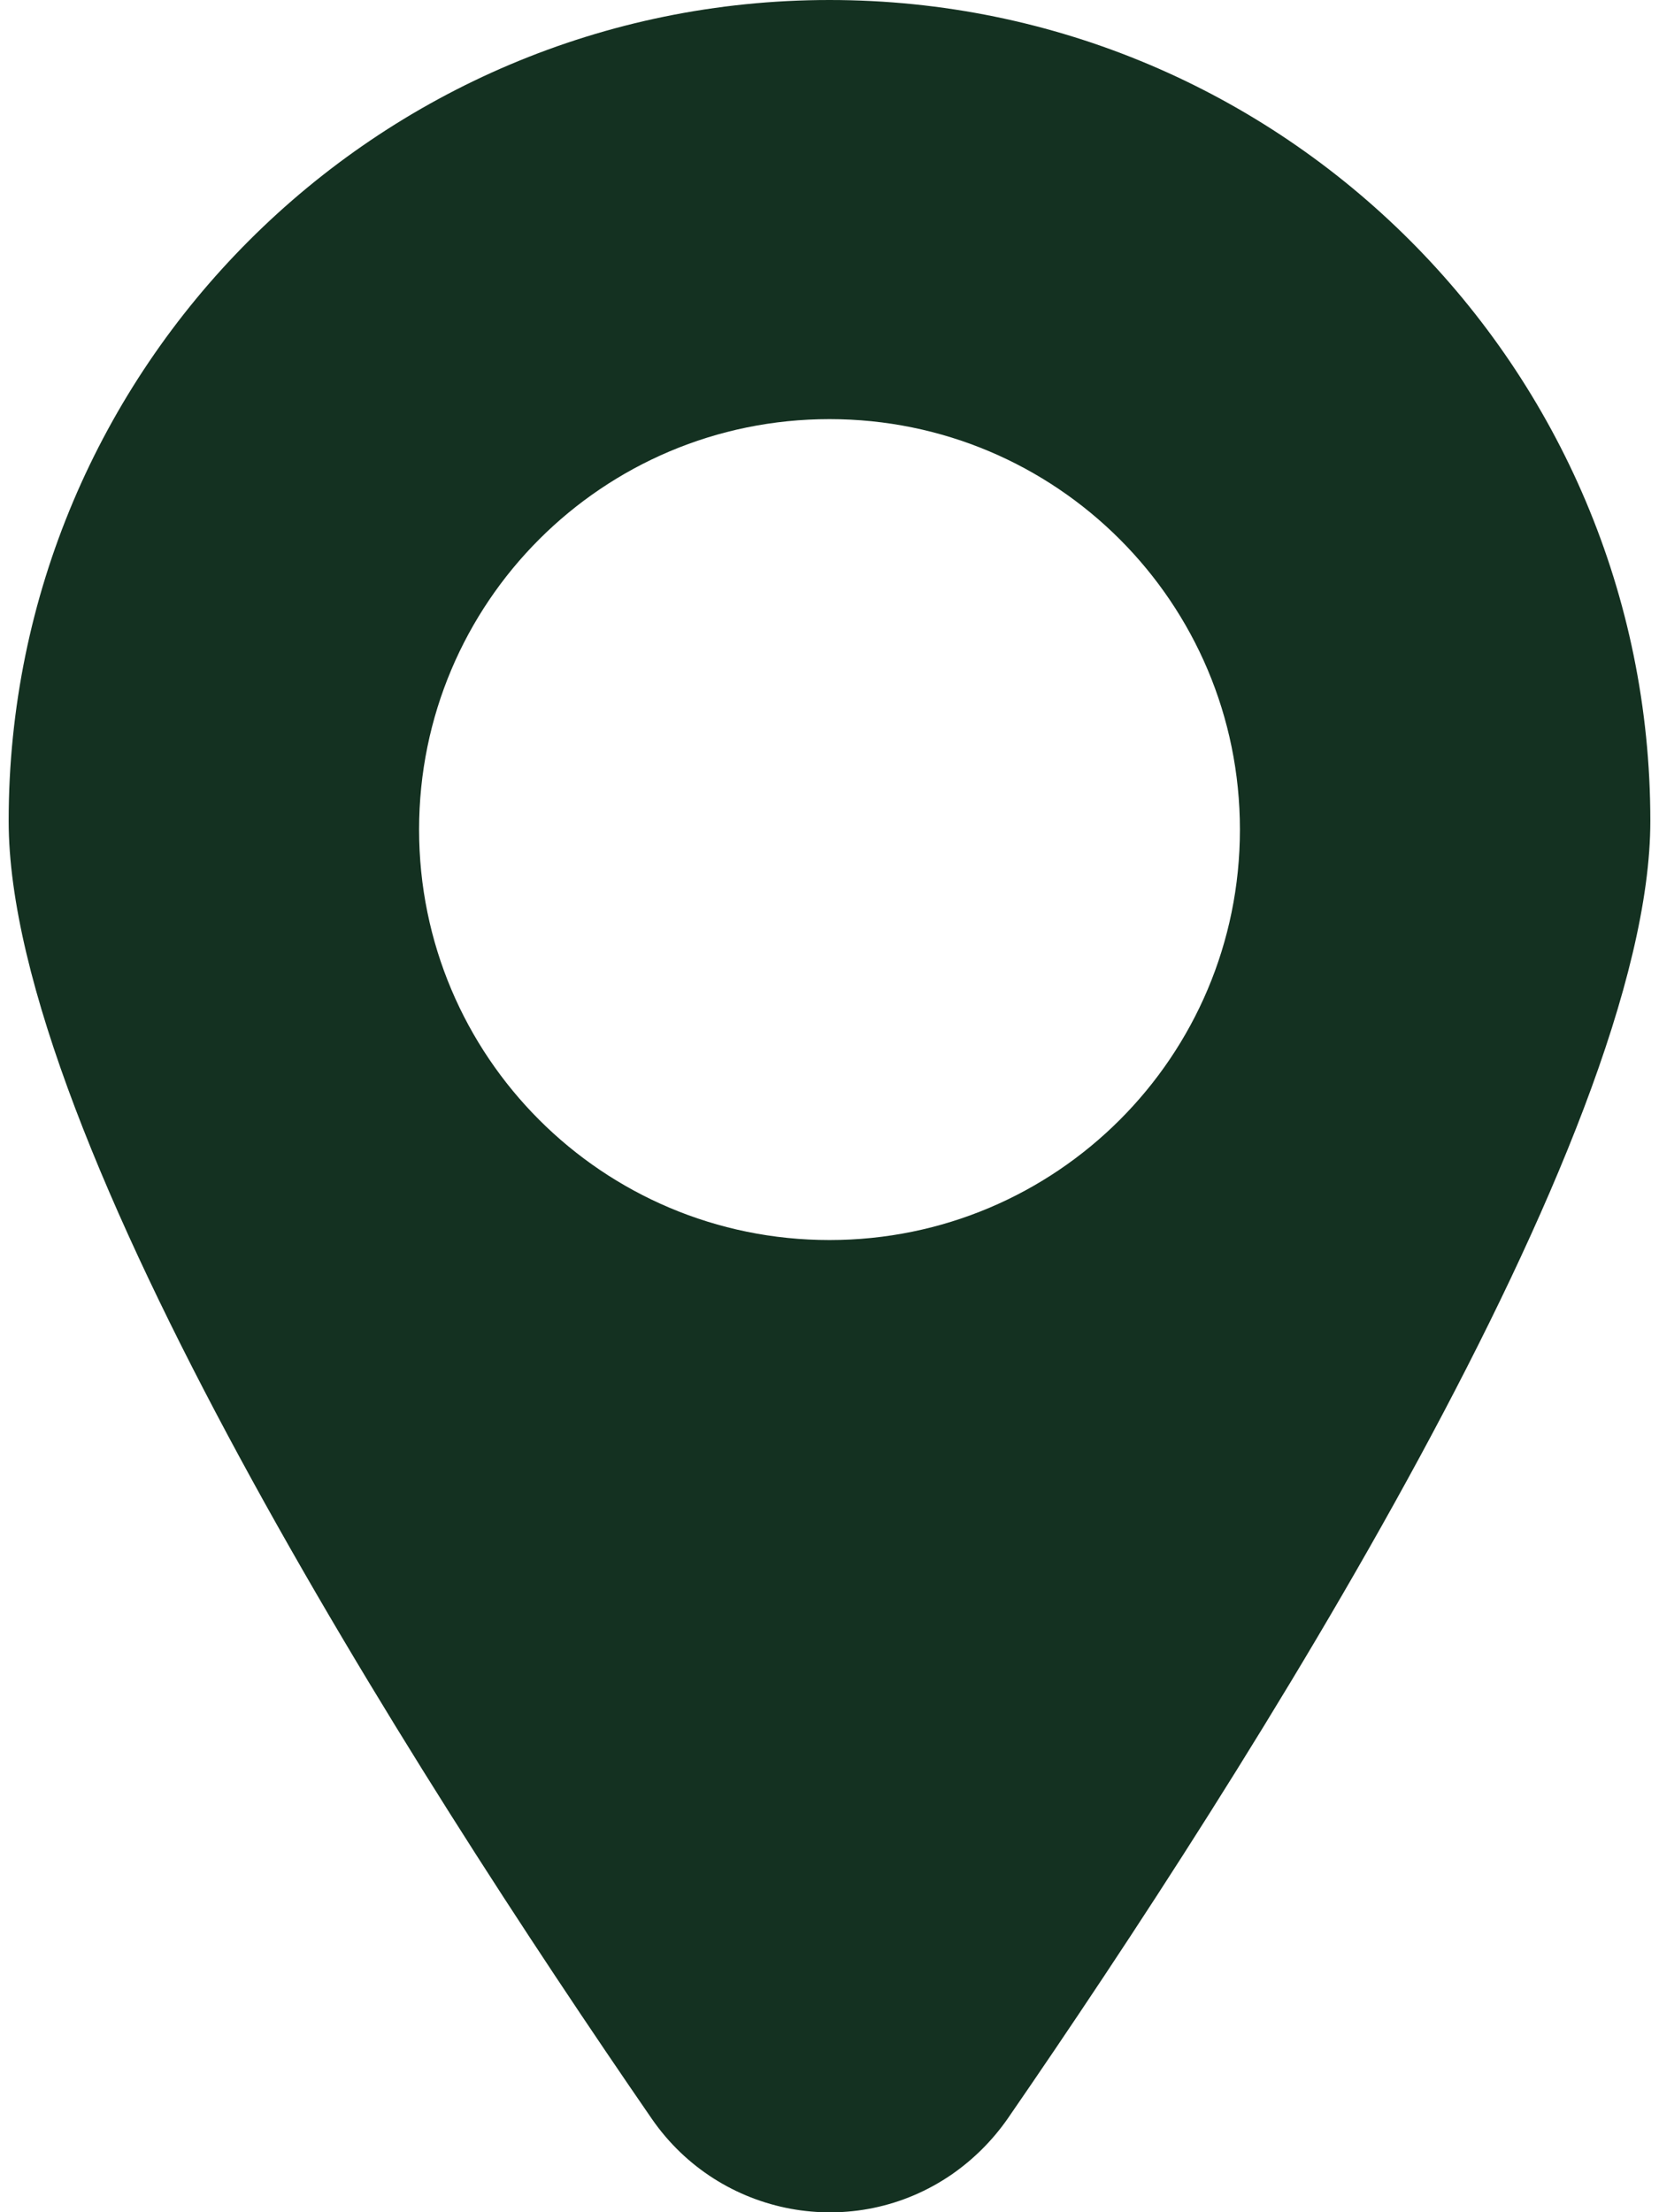
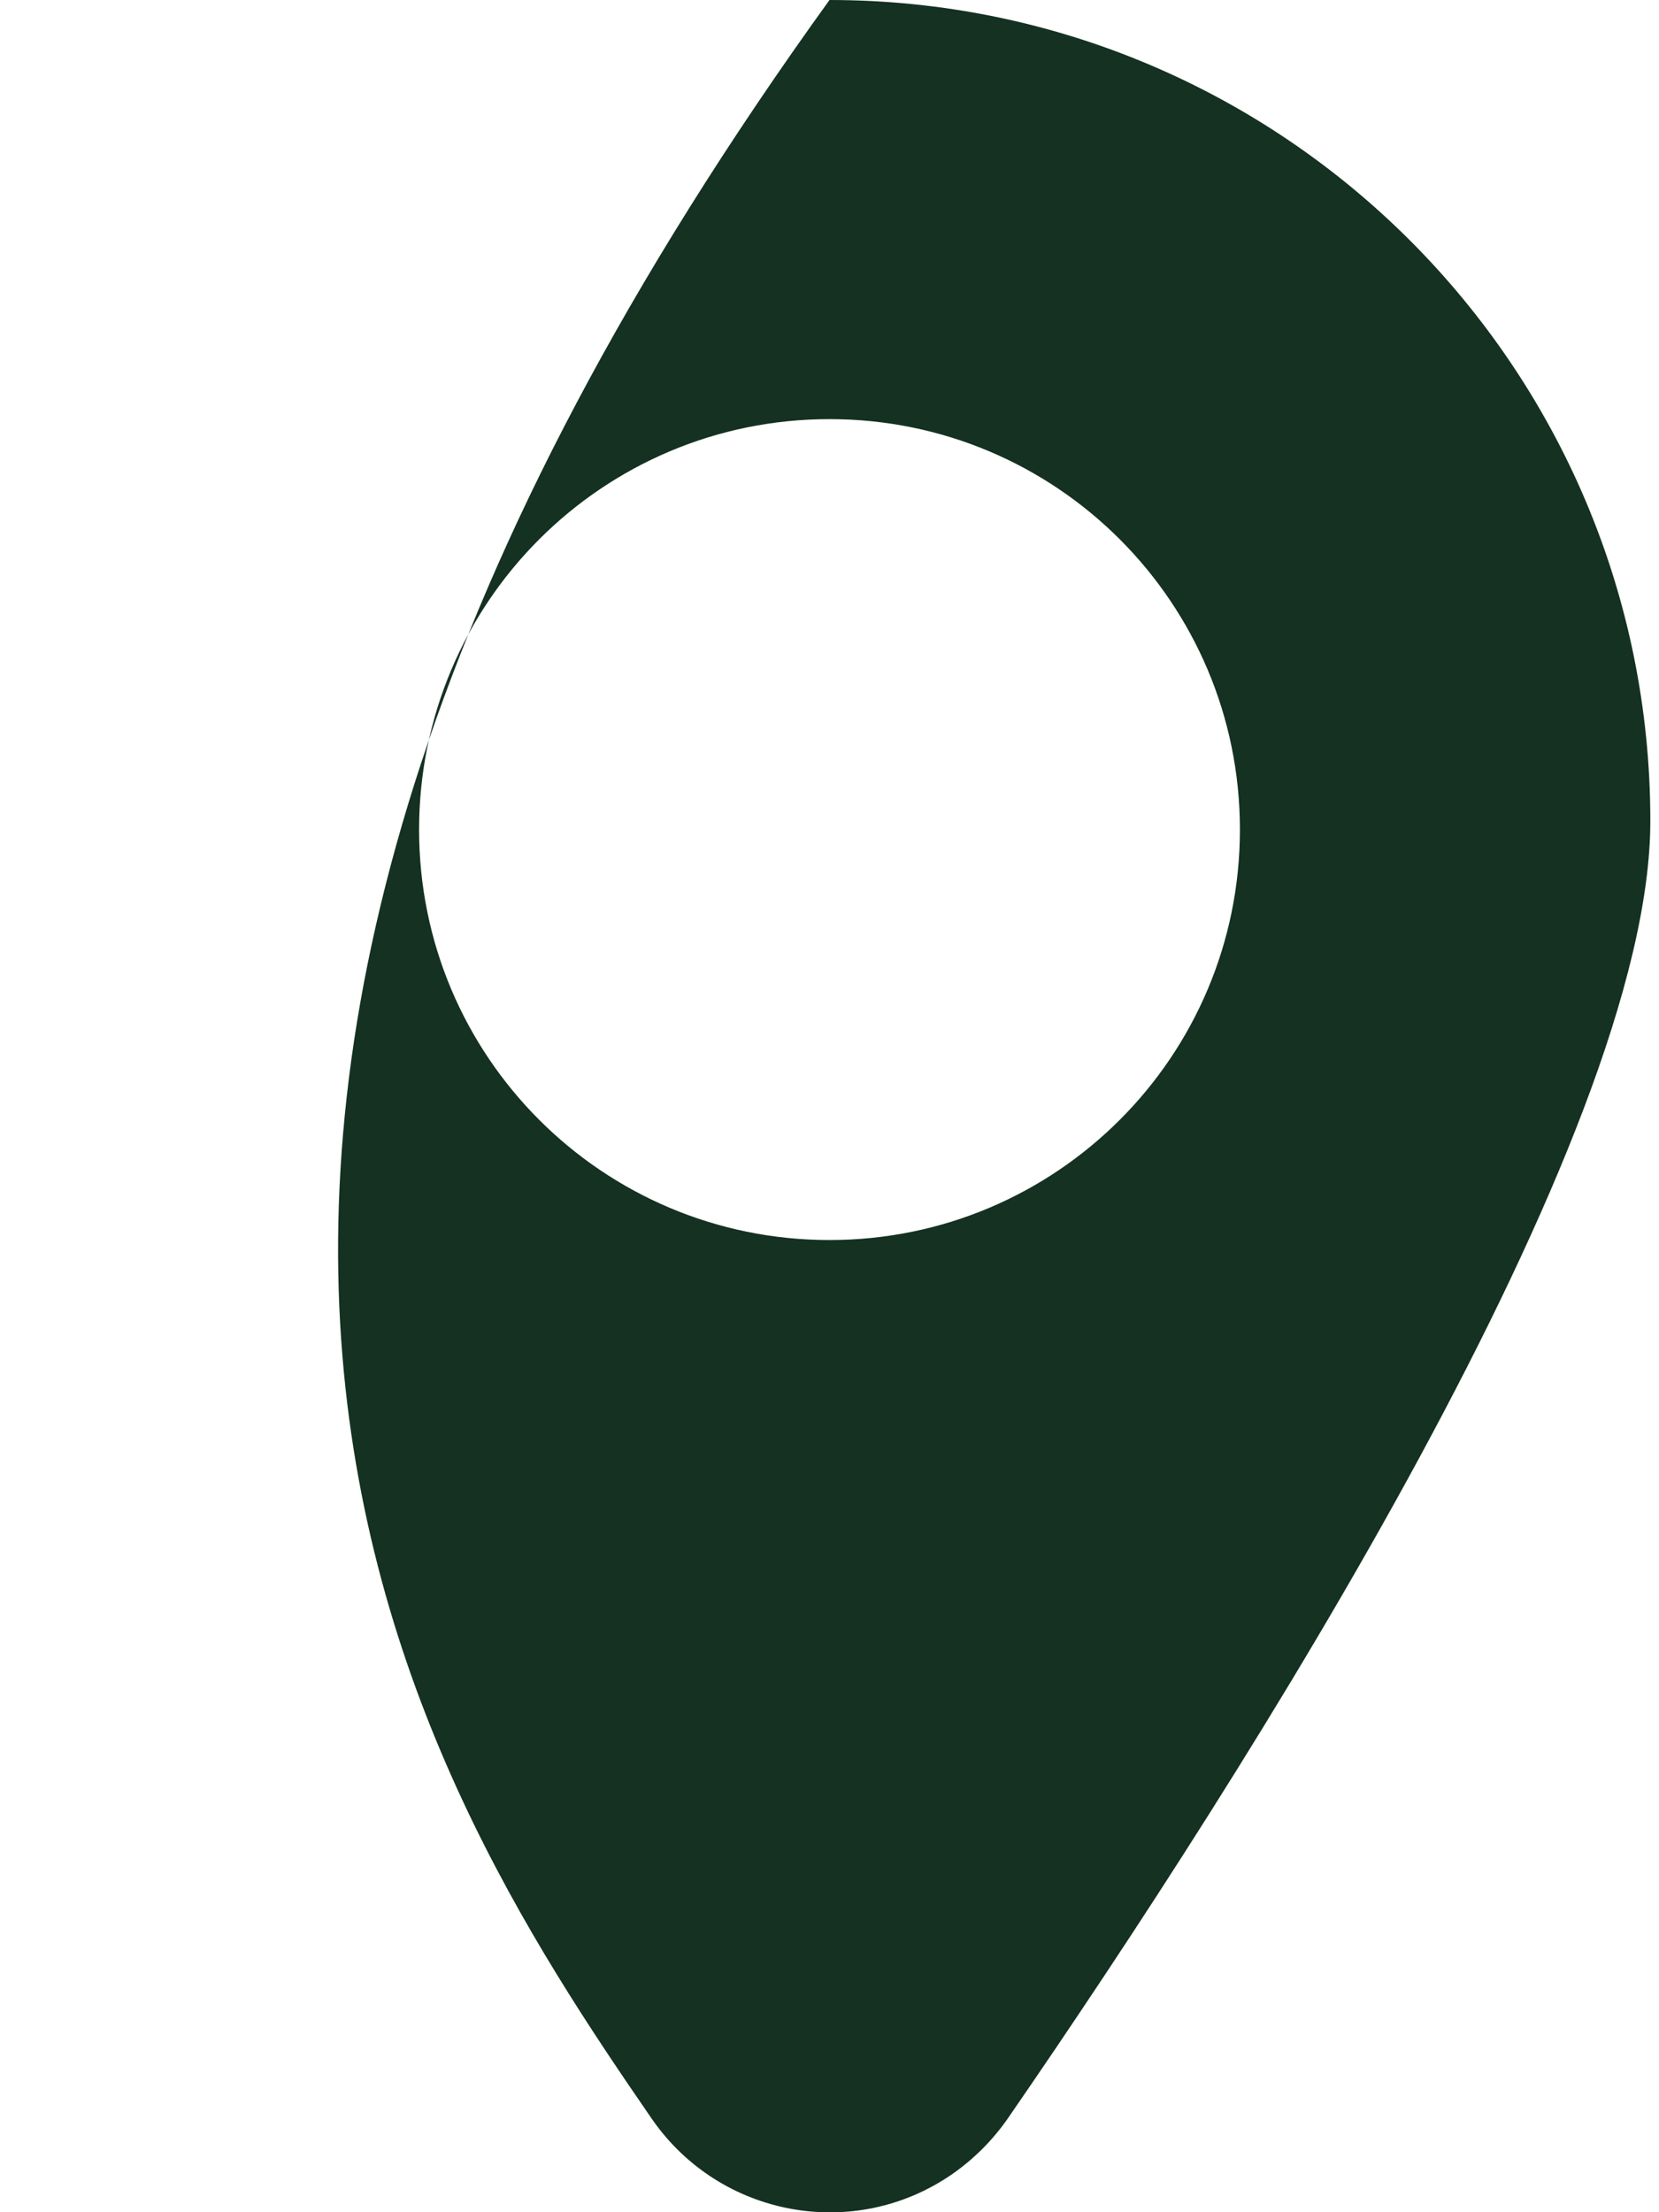
<svg xmlns="http://www.w3.org/2000/svg" width="18" height="24" viewBox="0 0 18 24" fill="none">
-   <path d="M9 0C4.083 0 0.094 3.989 0.094 8.906C0.094 12.347 4.453 19.186 7.073 22.988C7.809 24.052 9.267 24.323 10.331 23.587C10.566 23.423 10.767 23.222 10.931 22.988C13.552 19.186 17.906 12.347 17.906 8.906C17.906 3.989 13.922 0 9 0ZM9 13.453C6.539 13.453 4.547 11.461 4.547 9C4.547 6.539 6.539 4.547 9 4.547C11.461 4.547 13.453 6.539 13.453 9C13.453 11.461 11.461 13.453 9 13.453Z" fill="#143121" />
+   <path d="M9 0C0.094 12.347 4.453 19.186 7.073 22.988C7.809 24.052 9.267 24.323 10.331 23.587C10.566 23.423 10.767 23.222 10.931 22.988C13.552 19.186 17.906 12.347 17.906 8.906C17.906 3.989 13.922 0 9 0ZM9 13.453C6.539 13.453 4.547 11.461 4.547 9C4.547 6.539 6.539 4.547 9 4.547C11.461 4.547 13.453 6.539 13.453 9C13.453 11.461 11.461 13.453 9 13.453Z" fill="#143121" />
</svg>